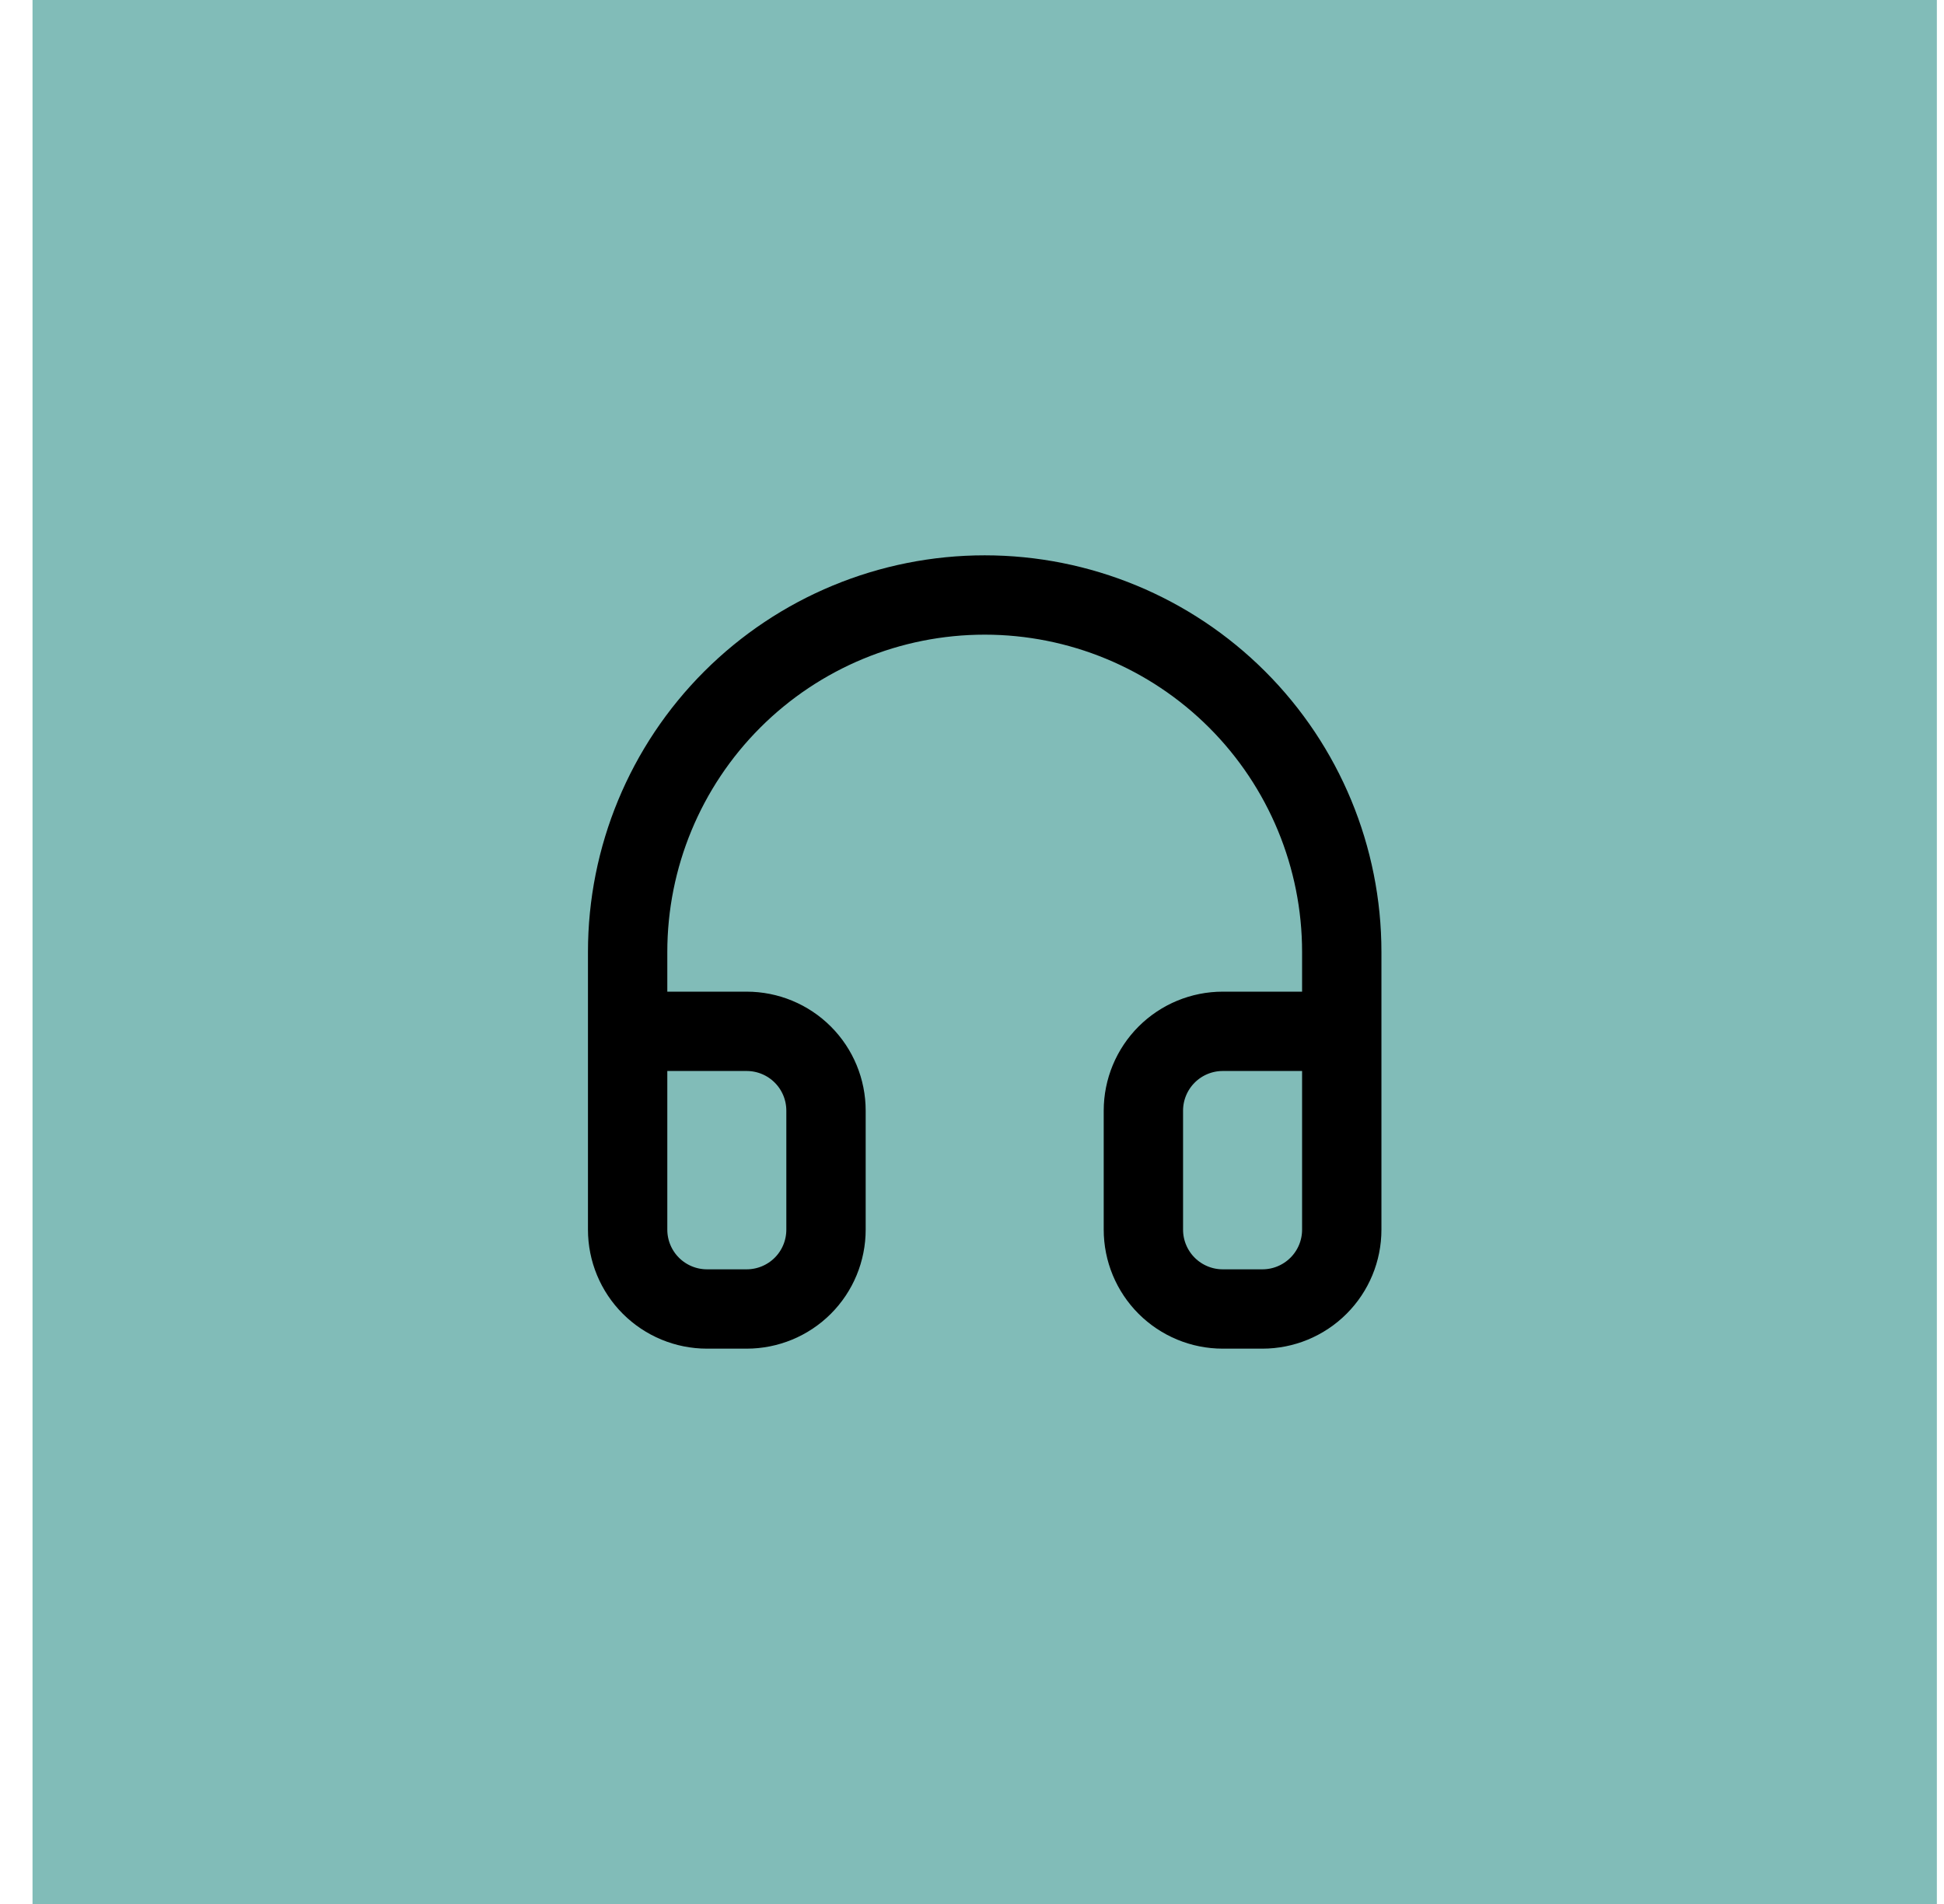
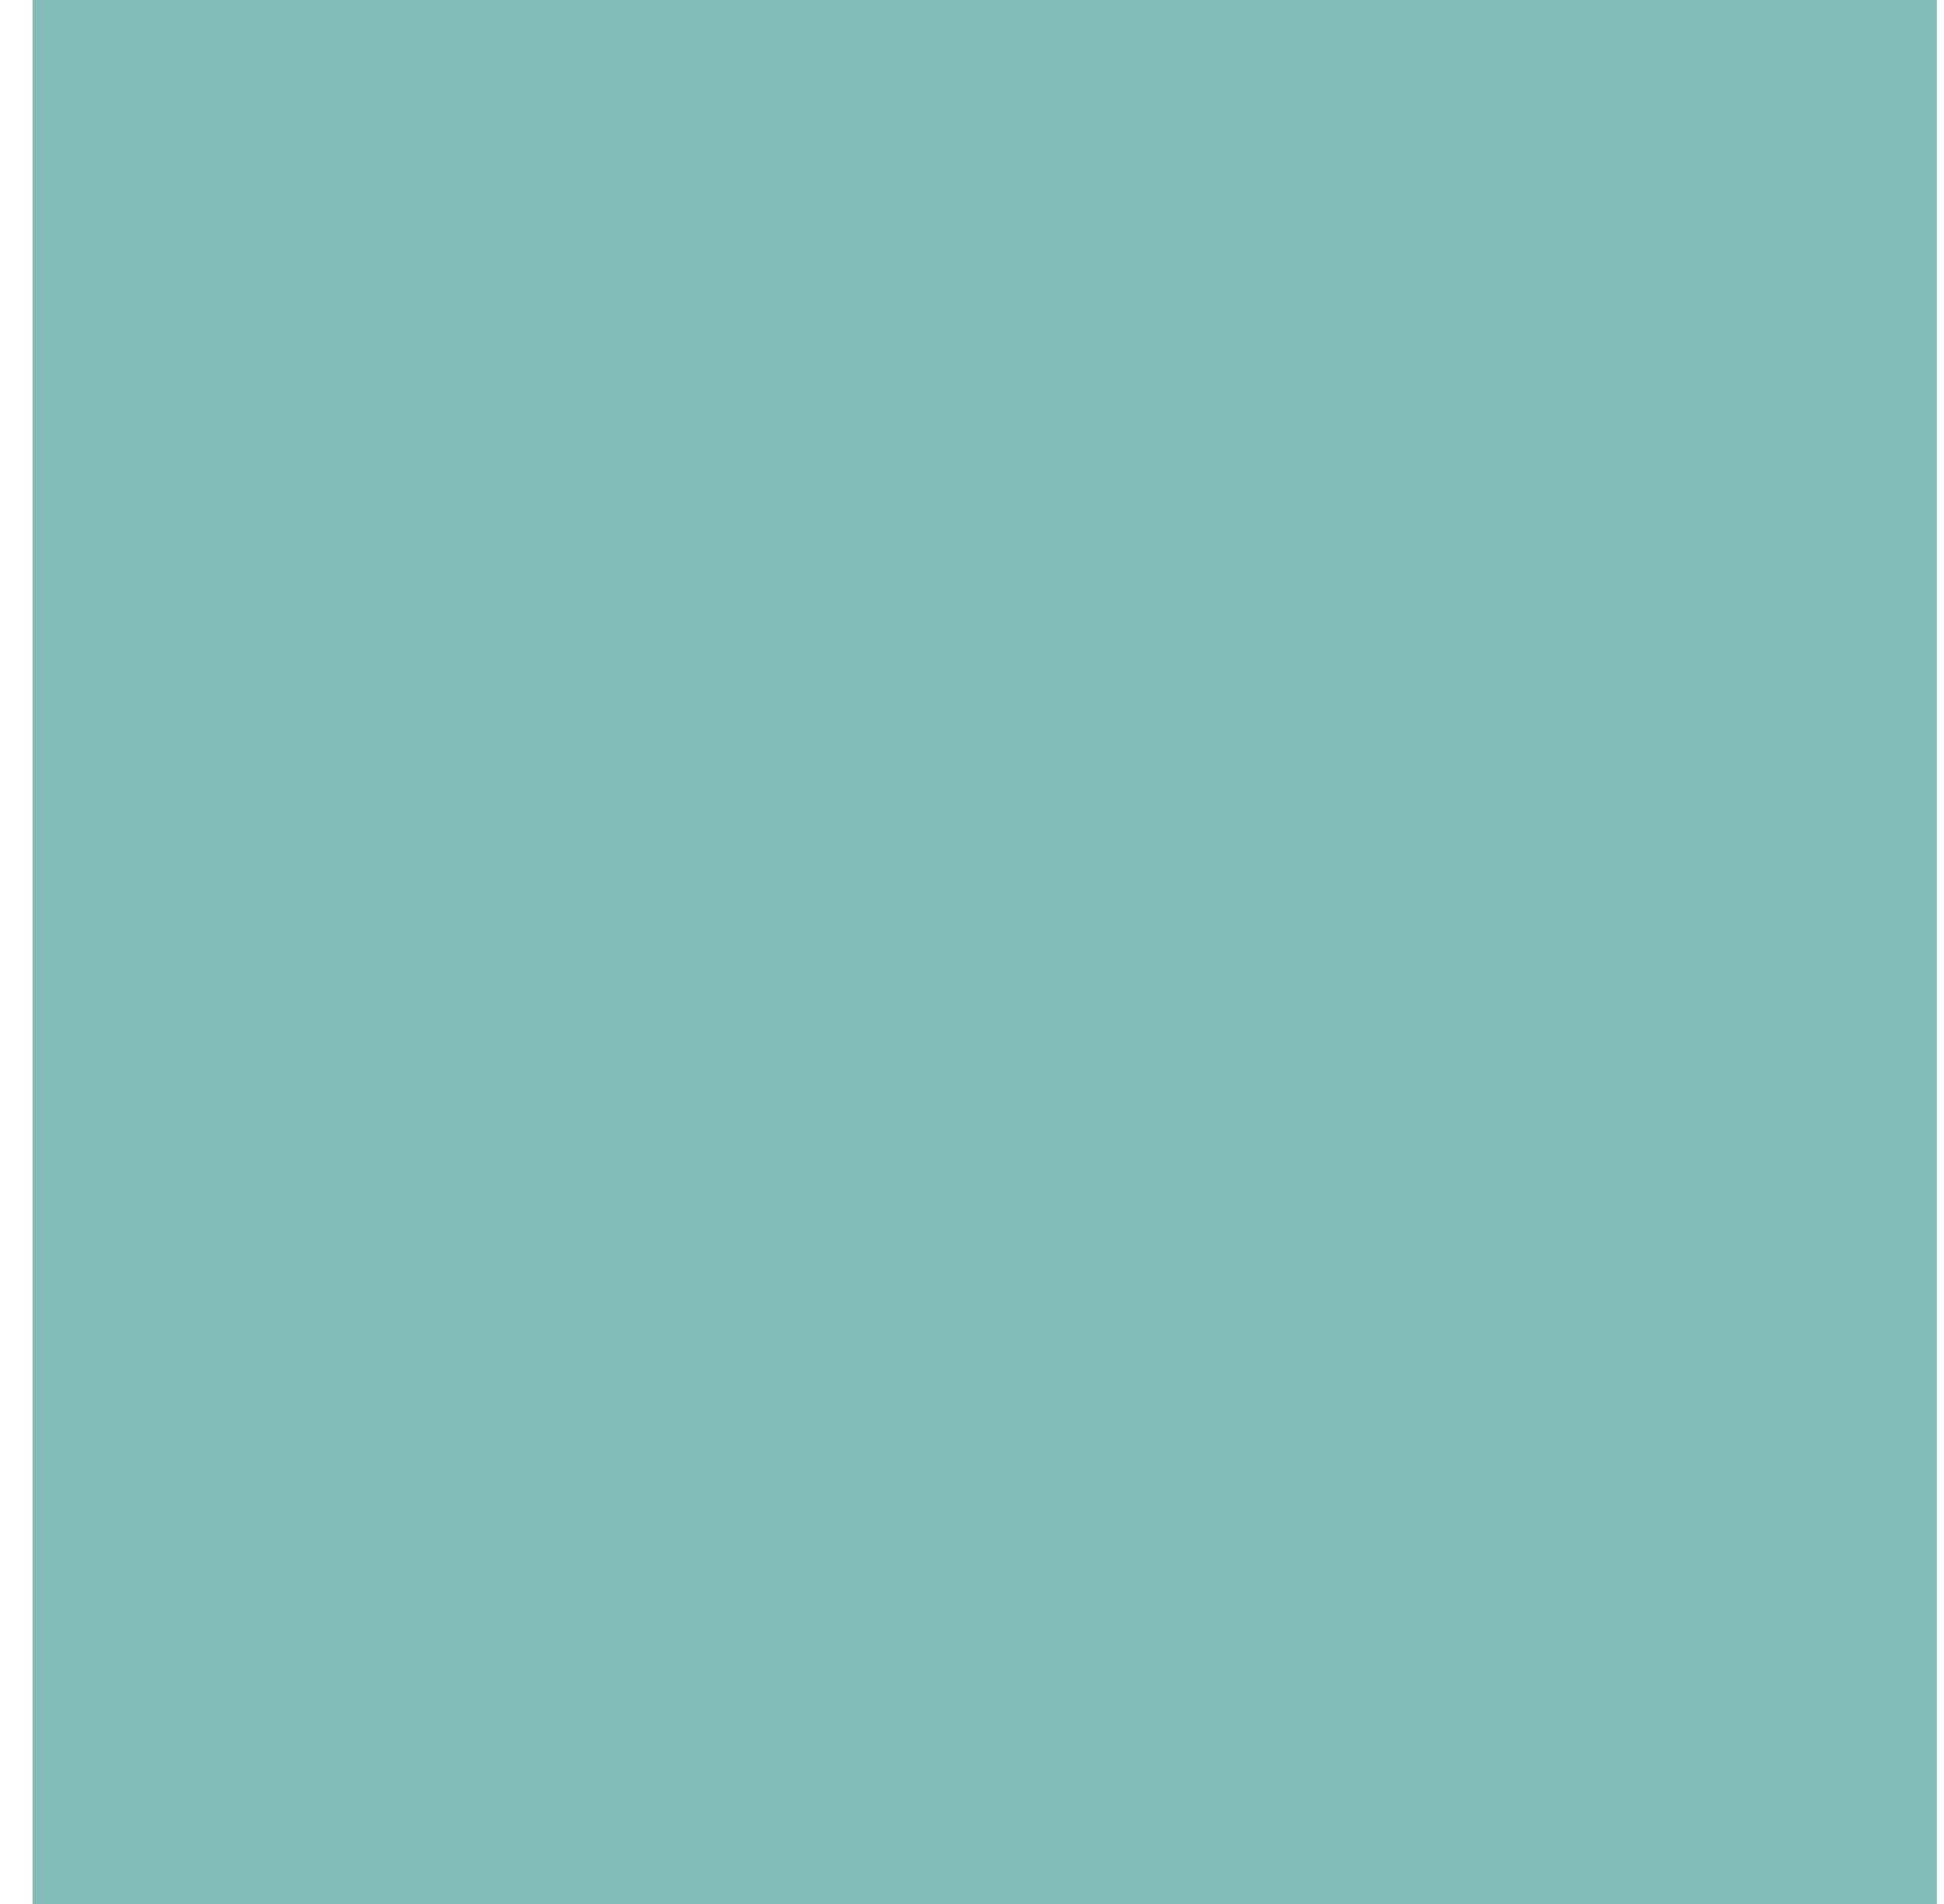
<svg xmlns="http://www.w3.org/2000/svg" width="49" height="48" viewBox="0 0 49 48" fill="none">
  <rect width="48" height="48" transform="translate(0.82)" fill="#81BCB8" />
-   <path d="M15.82 26H18.82C19.351 26 19.86 26.211 20.235 26.586C20.61 26.961 20.82 27.47 20.82 28V31C20.82 31.53 20.61 32.039 20.235 32.414C19.86 32.789 19.351 33 18.82 33H17.82C17.29 33 16.781 32.789 16.406 32.414C16.031 32.039 15.82 31.53 15.82 31V24C15.82 21.613 16.768 19.324 18.456 17.636C20.144 15.948 22.433 15 24.82 15C27.207 15 29.496 15.948 31.184 17.636C32.872 19.324 33.82 21.613 33.82 24V31C33.82 31.53 33.61 32.039 33.234 32.414C32.859 32.789 32.351 33 31.82 33H30.82C30.29 33 29.781 32.789 29.406 32.414C29.031 32.039 28.82 31.53 28.82 31V28C28.82 27.47 29.031 26.961 29.406 26.586C29.781 26.211 30.29 26 30.82 26H33.82" stroke="black" stroke-width="2" stroke-linecap="round" stroke-linejoin="round" />
</svg>